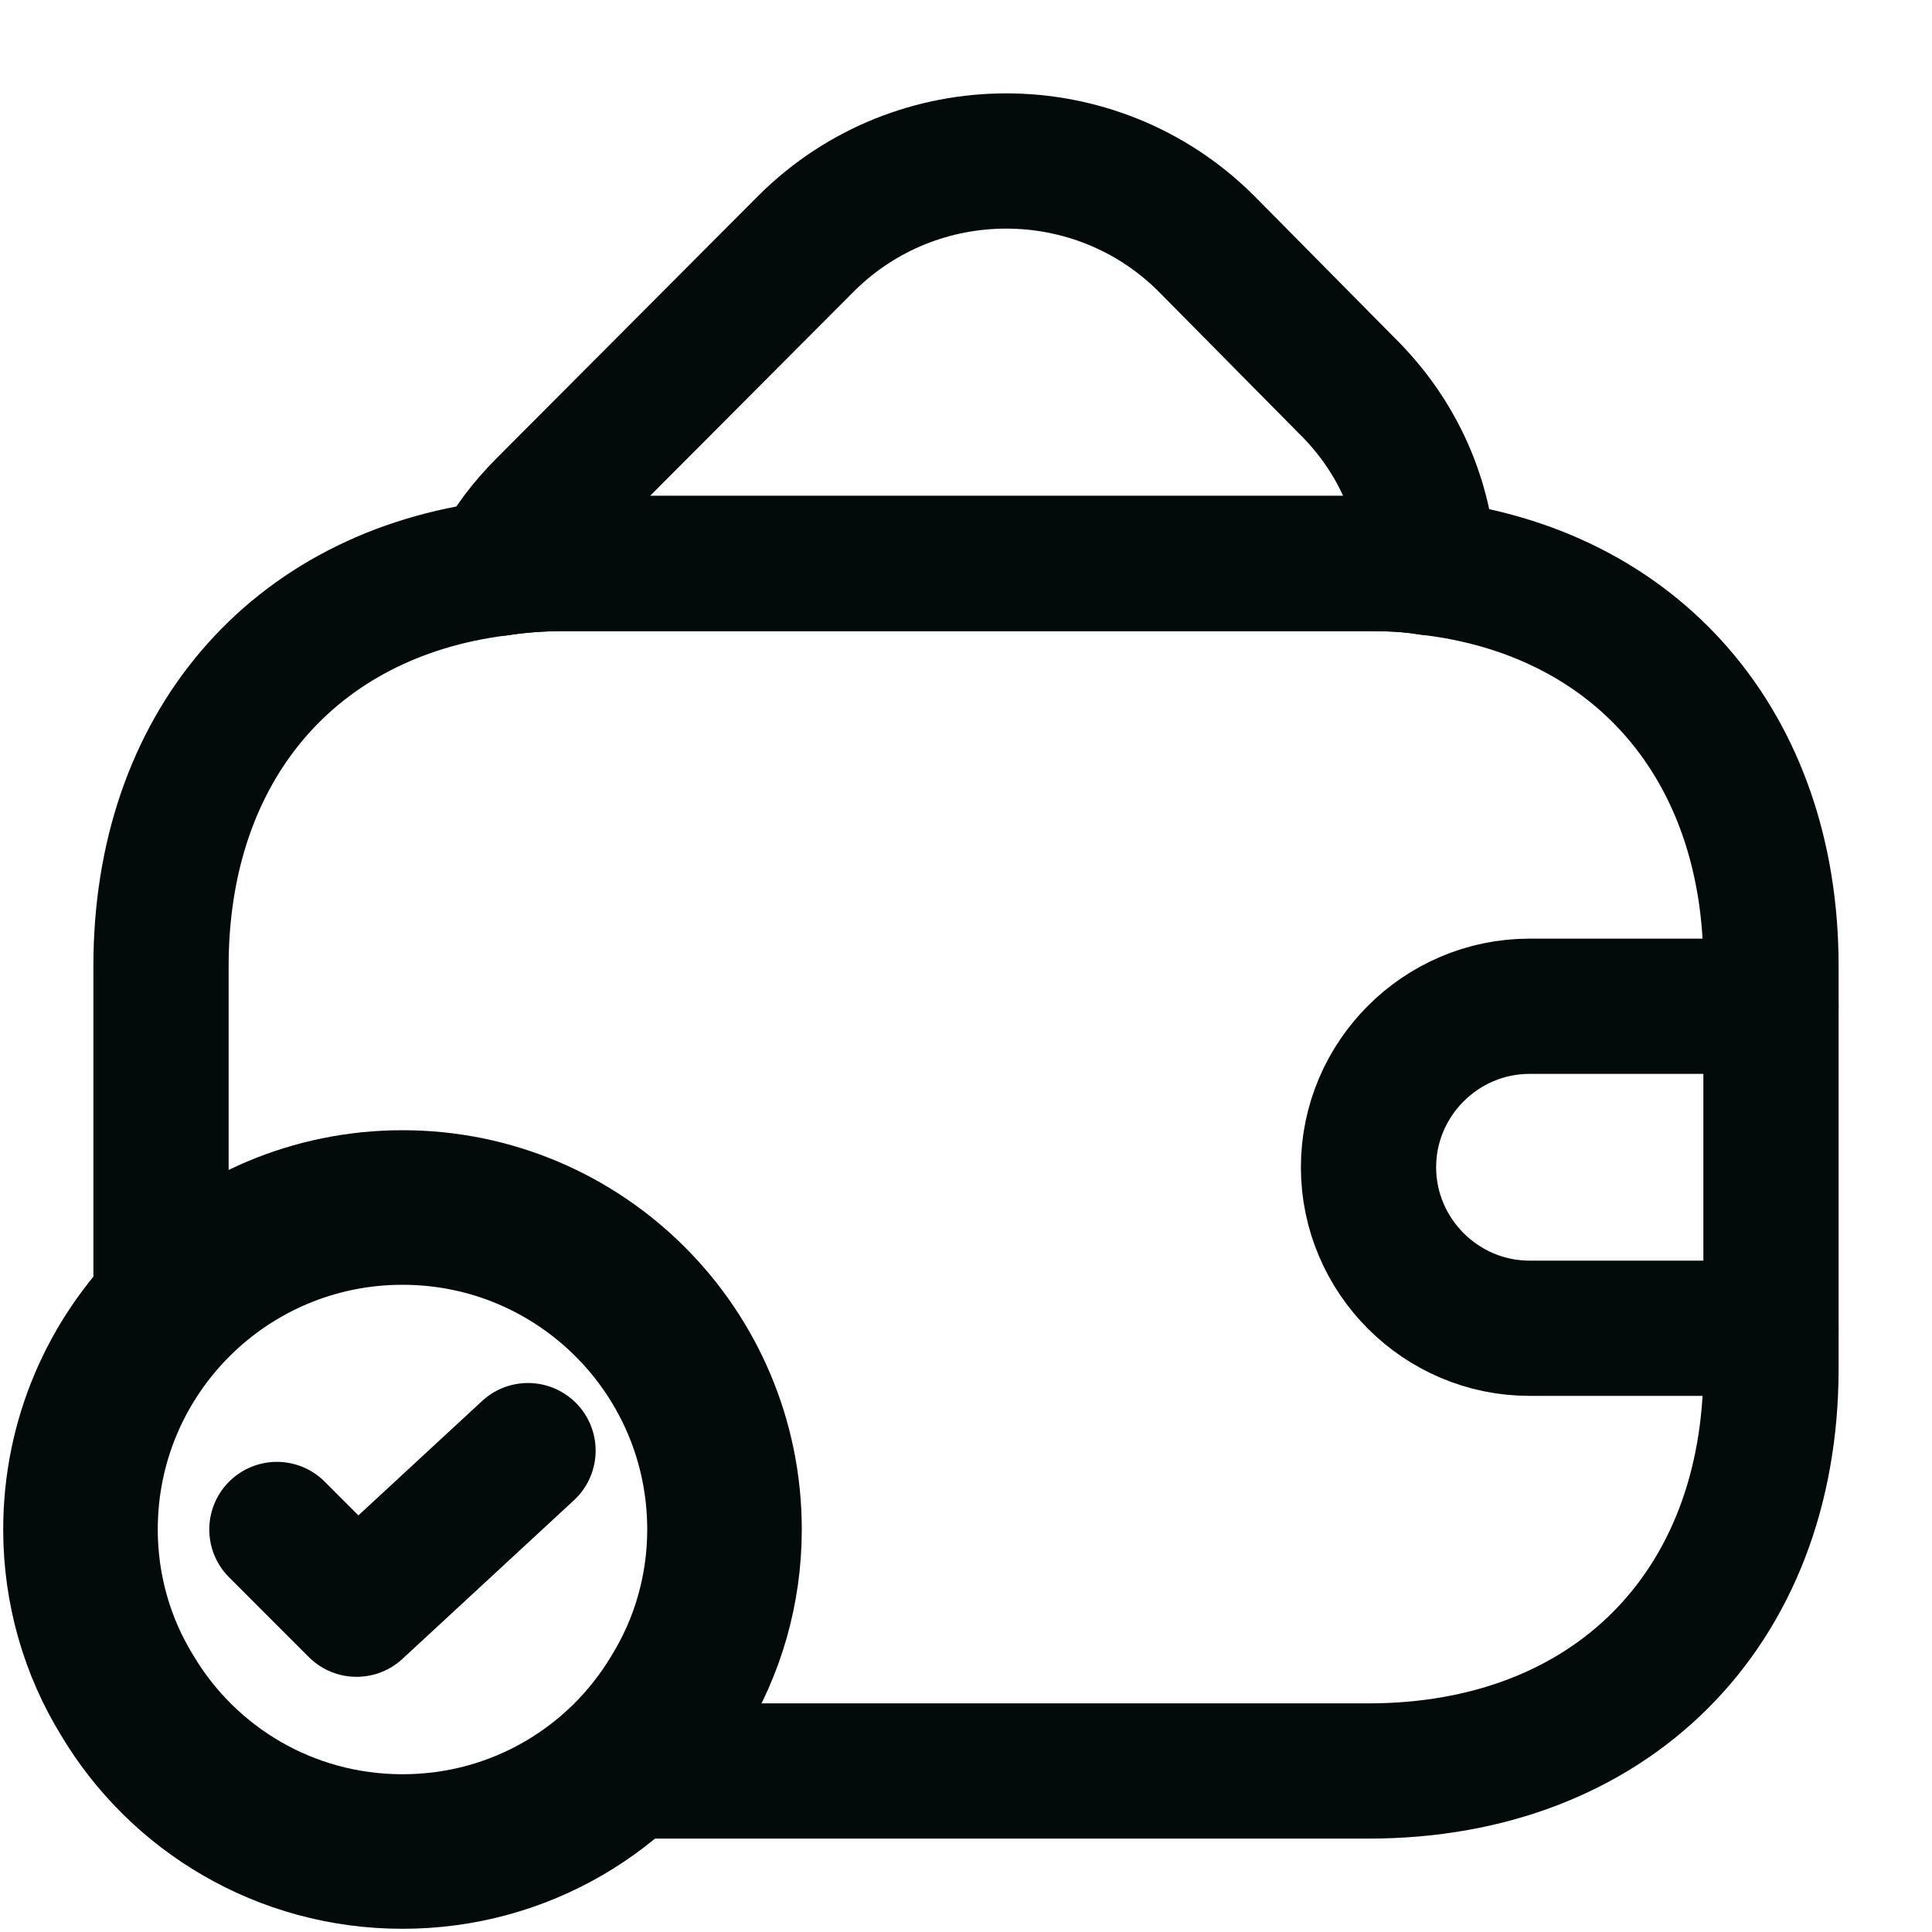
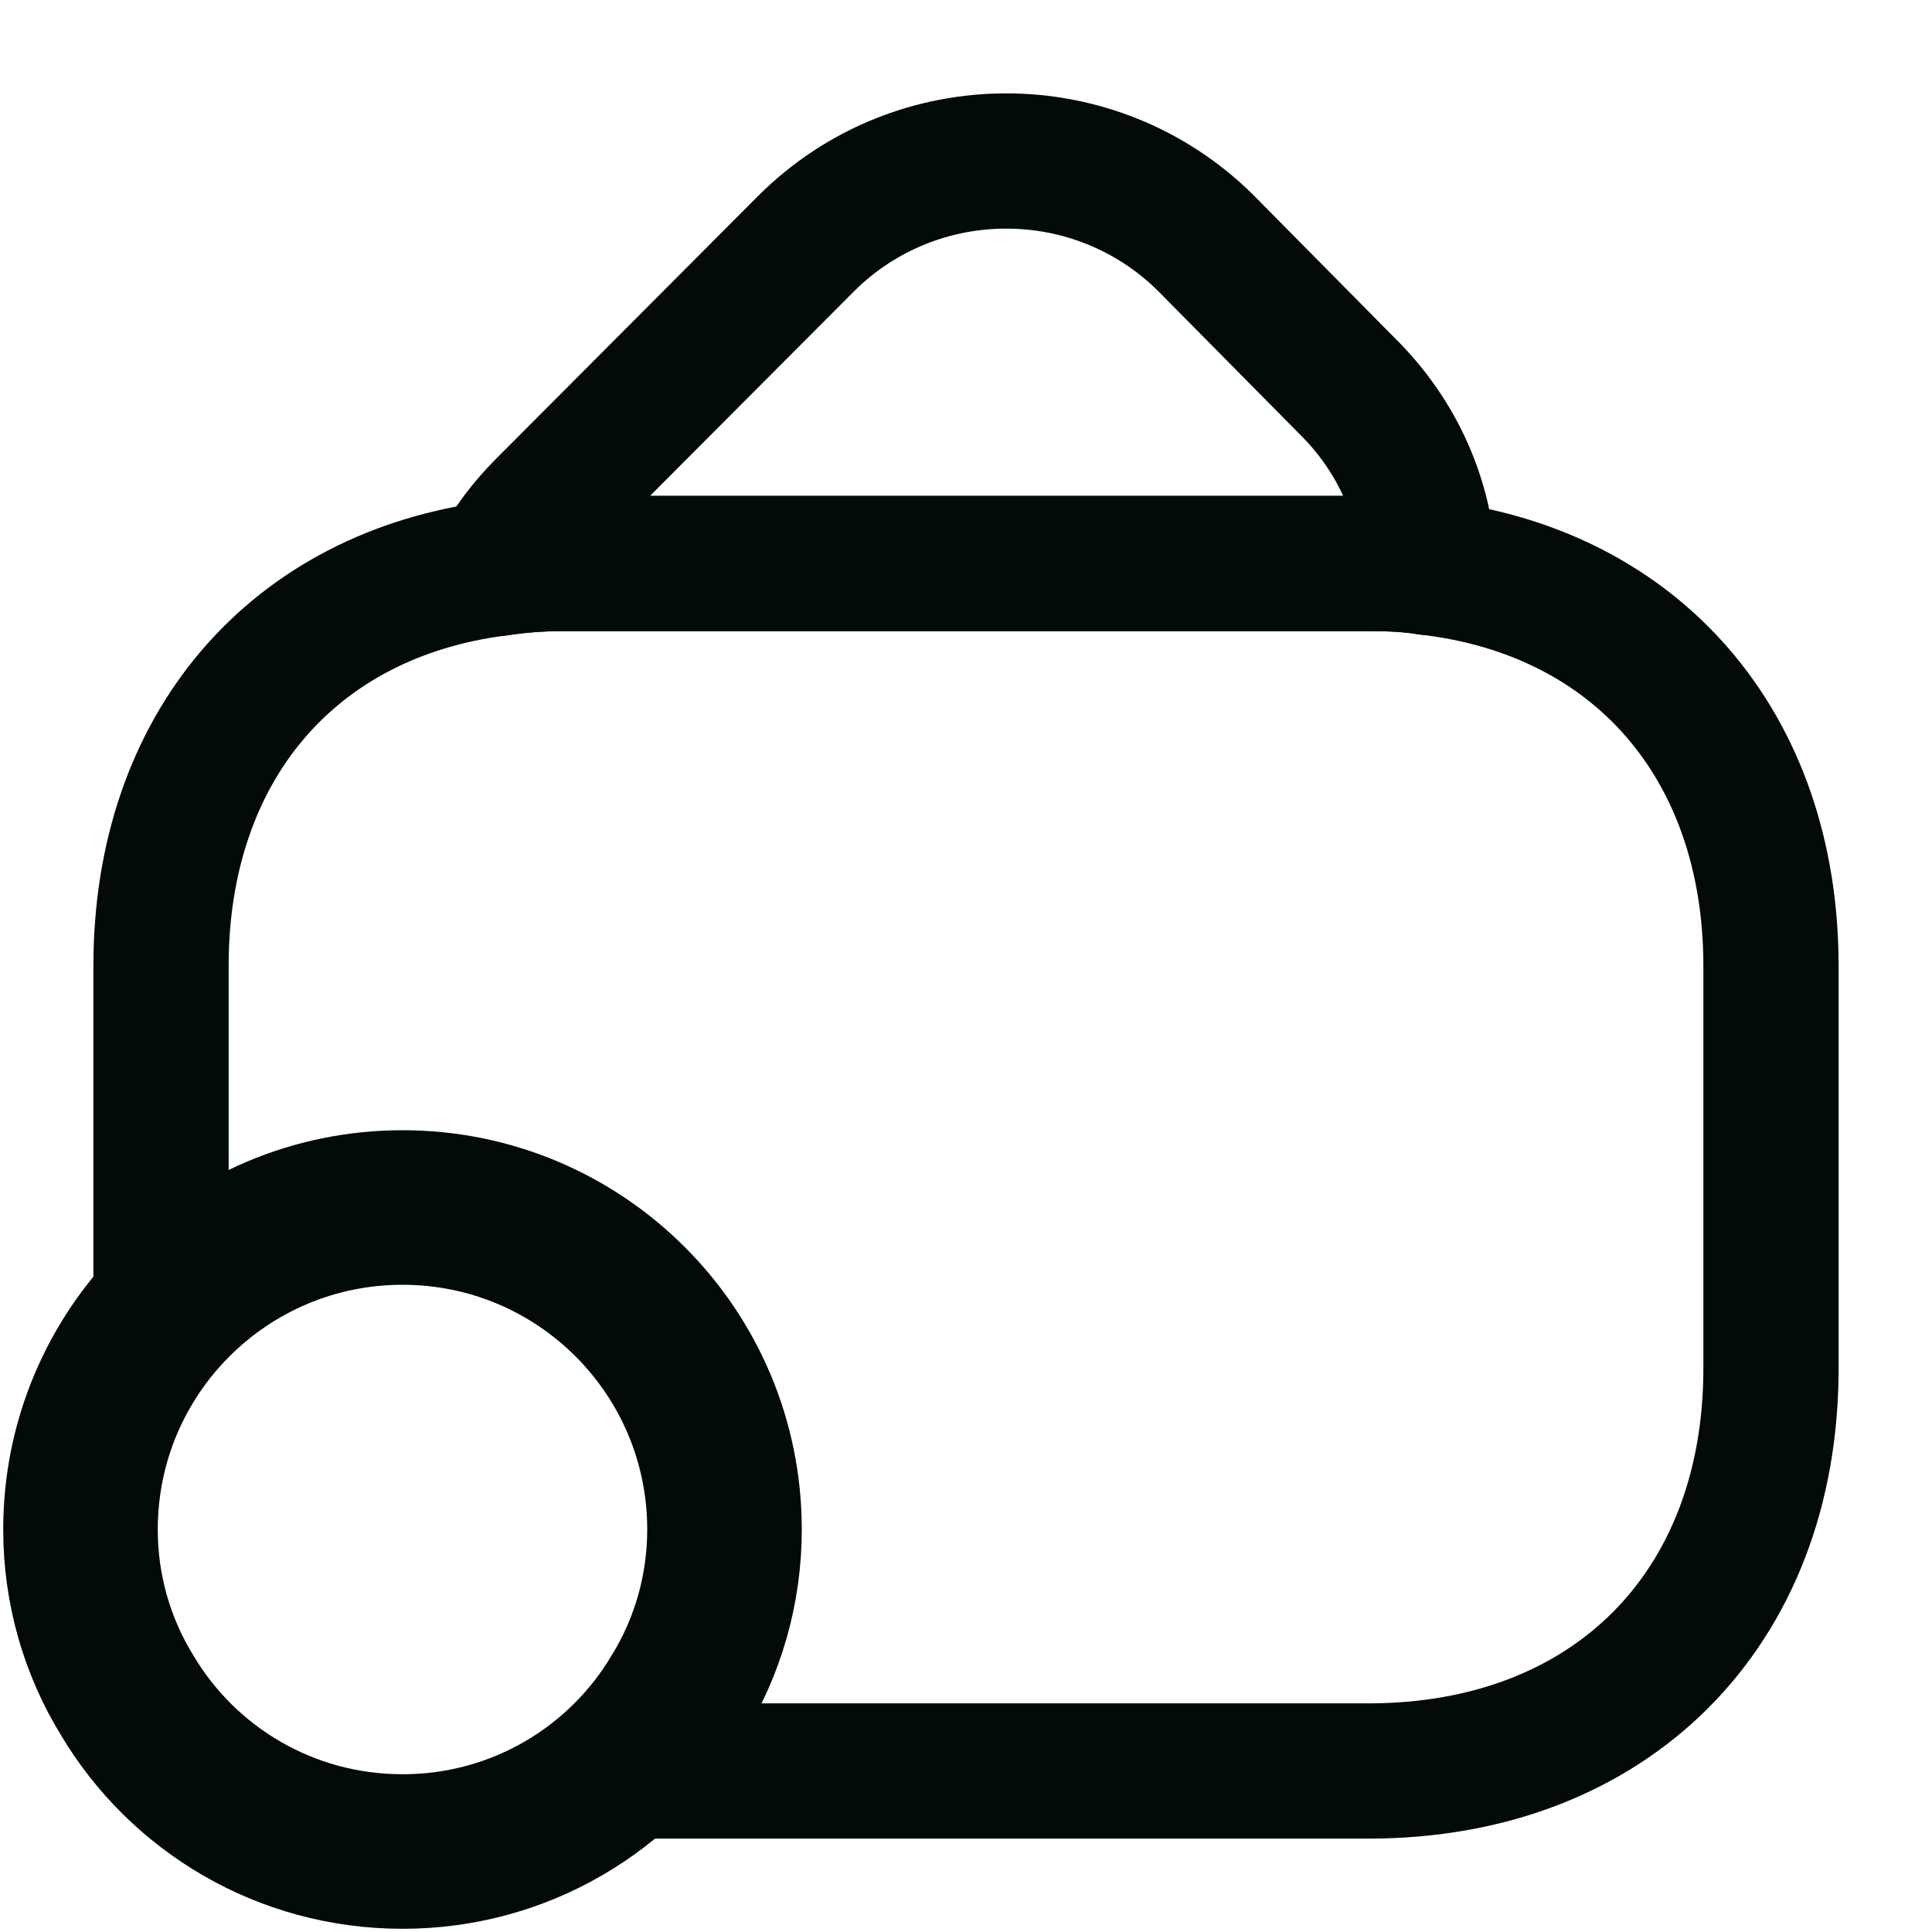
<svg xmlns="http://www.w3.org/2000/svg" width="50" height="50" viewBox="0 0 50 50" fill="none">
  <path d="M18.75 39.583C18.75 41.146 18.312 42.625 17.542 43.875C16.104 46.292 13.458 47.917 10.417 47.917C7.375 47.917 4.729 46.292 3.292 43.875C2.521 42.625 2.083 41.146 2.083 39.583C2.083 34.979 5.812 31.25 10.417 31.25C15.021 31.25 18.75 34.979 18.75 39.583Z" stroke="#020B0A" stroke-width="4" stroke-miterlimit="10" stroke-linecap="round" stroke-linejoin="round" />
-   <path d="M7.166 39.583L9.228 41.646L13.665 37.542" stroke="#020B0A" stroke-width="3.5" stroke-linecap="round" stroke-linejoin="round" />
  <path d="M36.978 14.688C36.478 14.604 35.957 14.583 35.416 14.583H14.582C13.999 14.583 13.436 14.625 12.895 14.708C13.186 14.125 13.603 13.583 14.103 13.083L20.874 6.292C23.728 3.458 28.353 3.458 31.207 6.292L34.853 9.979C36.187 11.292 36.895 12.958 36.978 14.688Z" stroke="#020B0A" stroke-width="3.5" stroke-linecap="round" stroke-linejoin="round" />
-   <path d="M45.833 25V35.417C45.833 41.667 41.667 45.833 35.417 45.833H15.896C16.542 45.292 17.104 44.625 17.542 43.875C18.313 42.625 18.75 41.146 18.75 39.583C18.75 34.979 15.021 31.25 10.417 31.25C7.917 31.25 5.688 32.354 4.167 34.083V25C4.167 19.333 7.583 15.375 12.896 14.708C13.438 14.625 14 14.583 14.583 14.583H35.417C35.958 14.583 36.479 14.604 36.979 14.688C42.354 15.312 45.833 19.292 45.833 25Z" stroke="#020B0A" stroke-width="3.5" stroke-linecap="round" stroke-linejoin="round" />
-   <path d="M45.833 26.042H39.583C37.292 26.042 35.417 27.917 35.417 30.208C35.417 32.5 37.292 34.375 39.583 34.375H45.833" stroke="#020B0A" stroke-width="3.5" stroke-linecap="round" stroke-linejoin="round" />
+   <path d="M45.833 25V35.417C45.833 41.667 41.667 45.833 35.417 45.833H15.896C18.313 42.625 18.75 41.146 18.75 39.583C18.75 34.979 15.021 31.25 10.417 31.25C7.917 31.25 5.688 32.354 4.167 34.083V25C4.167 19.333 7.583 15.375 12.896 14.708C13.438 14.625 14 14.583 14.583 14.583H35.417C35.958 14.583 36.479 14.604 36.979 14.688C42.354 15.312 45.833 19.292 45.833 25Z" stroke="#020B0A" stroke-width="3.5" stroke-linecap="round" stroke-linejoin="round" />
</svg>